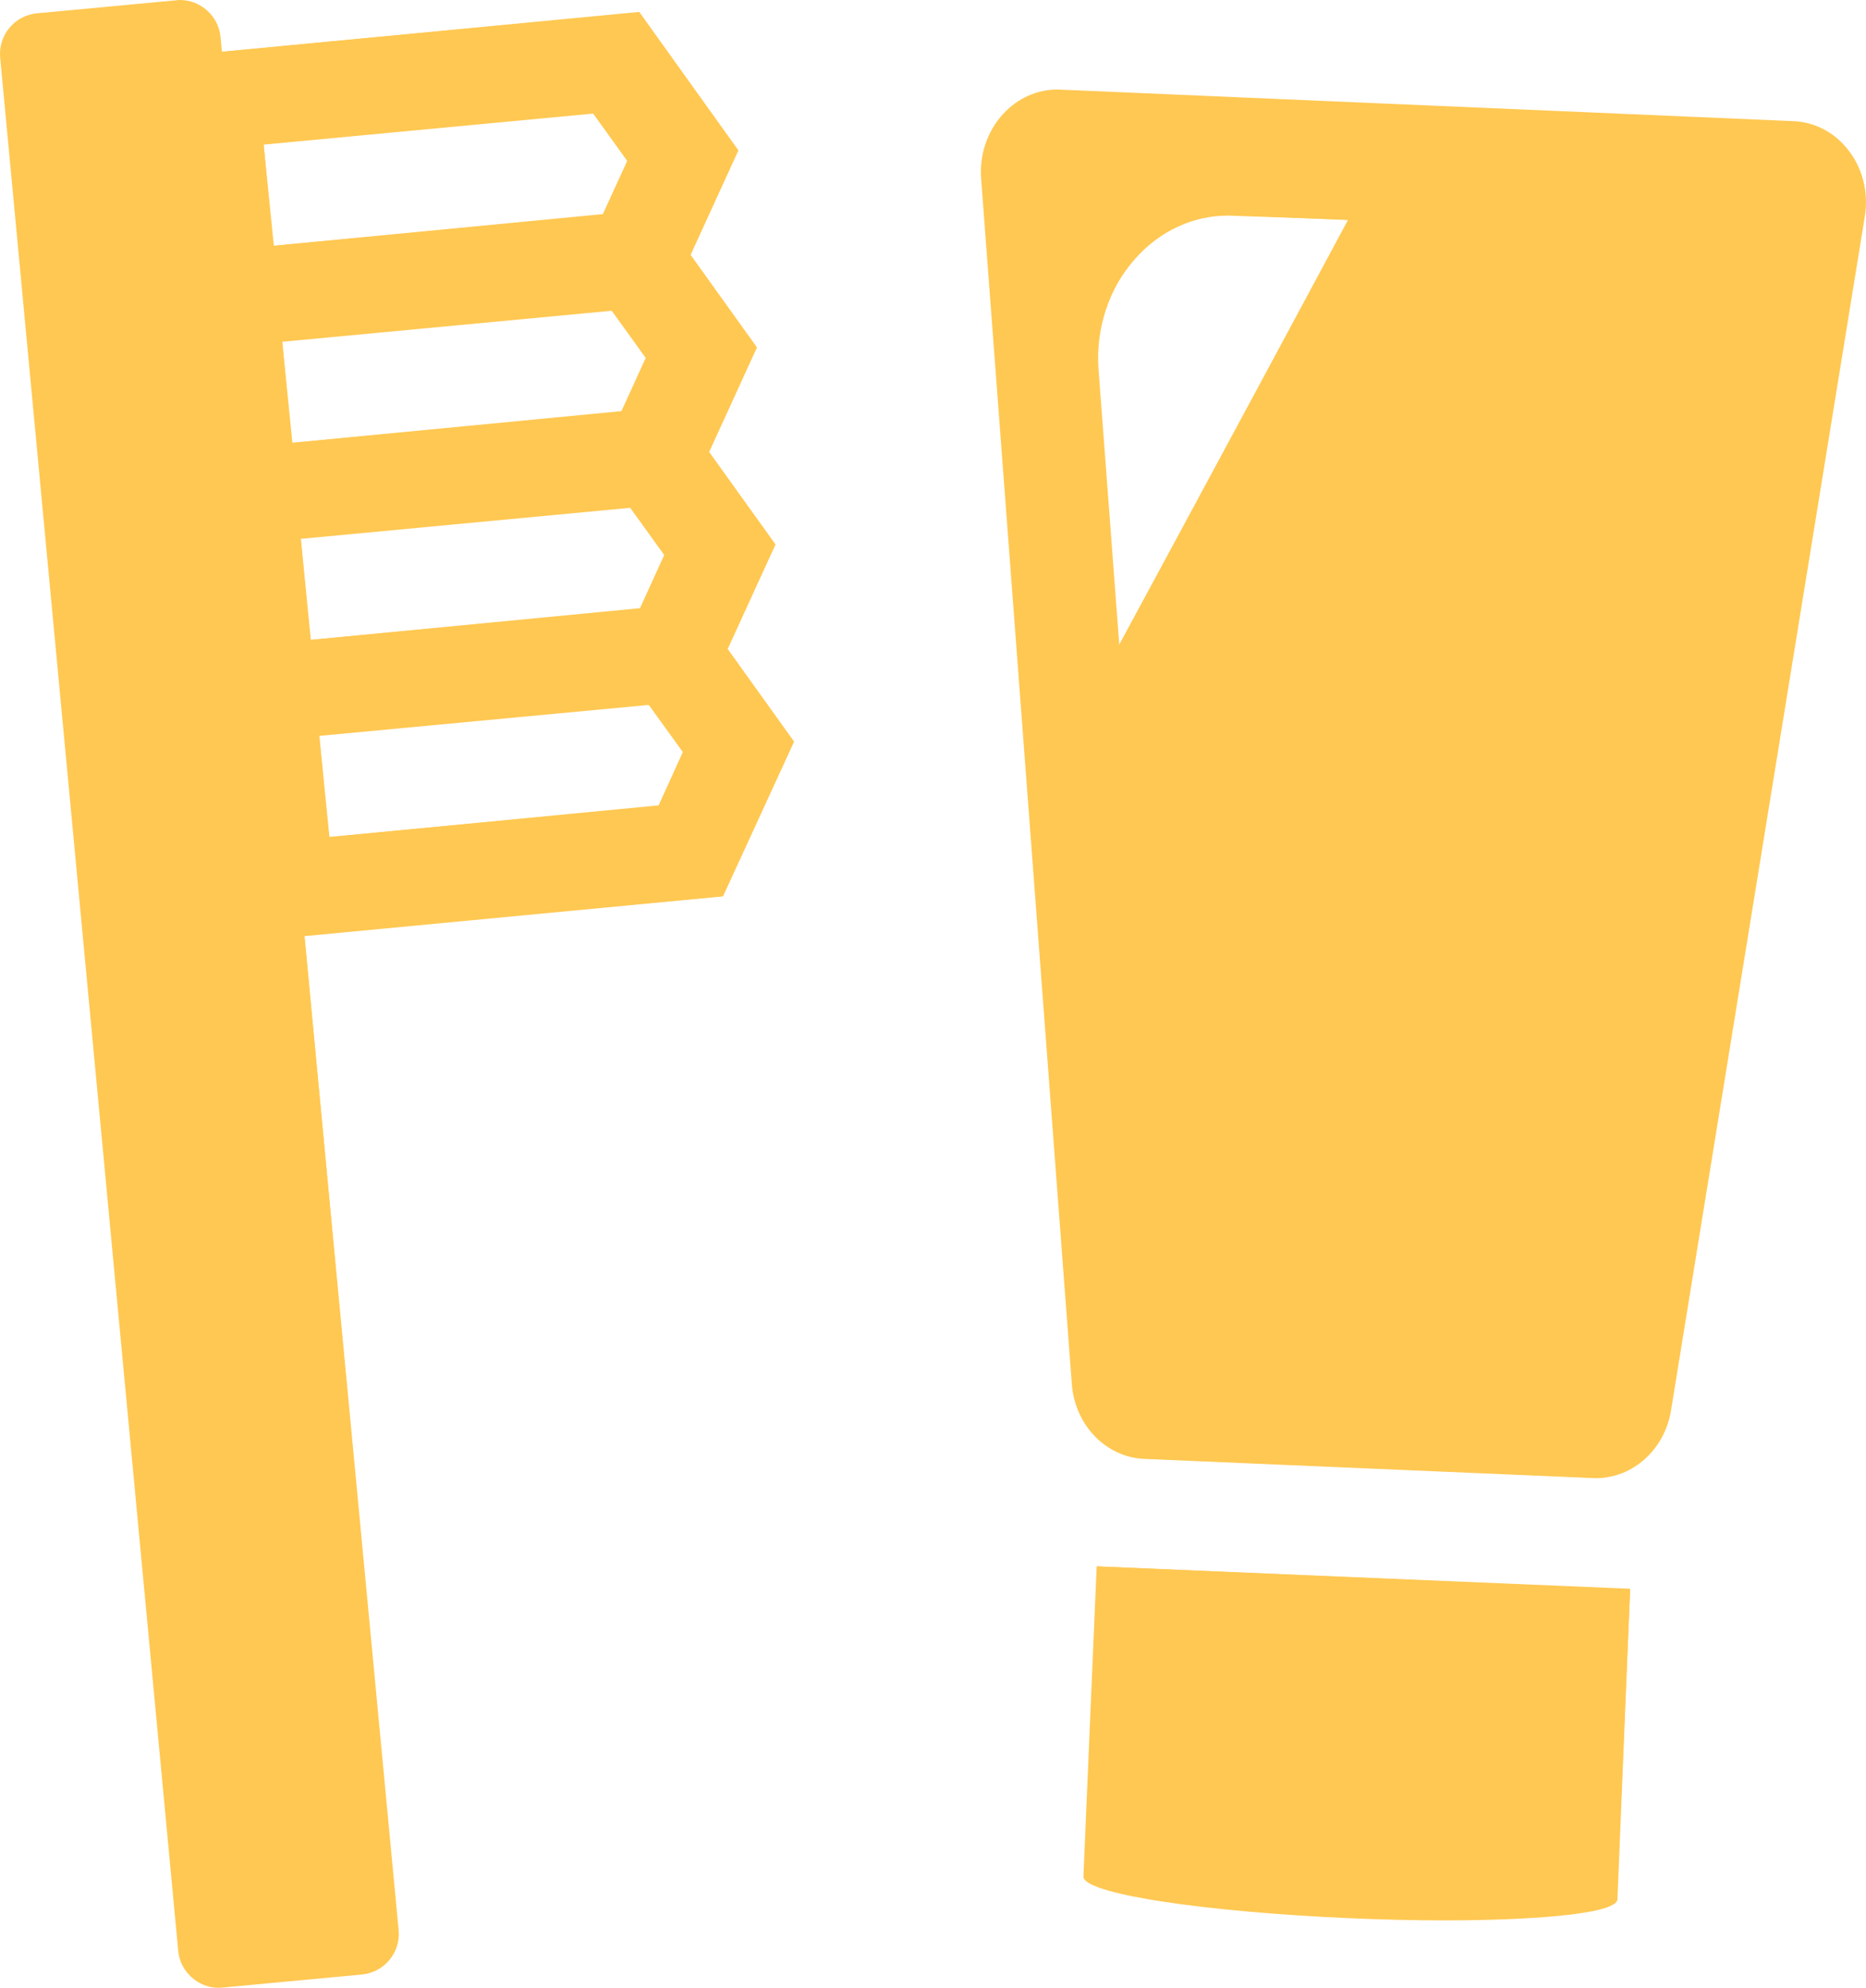
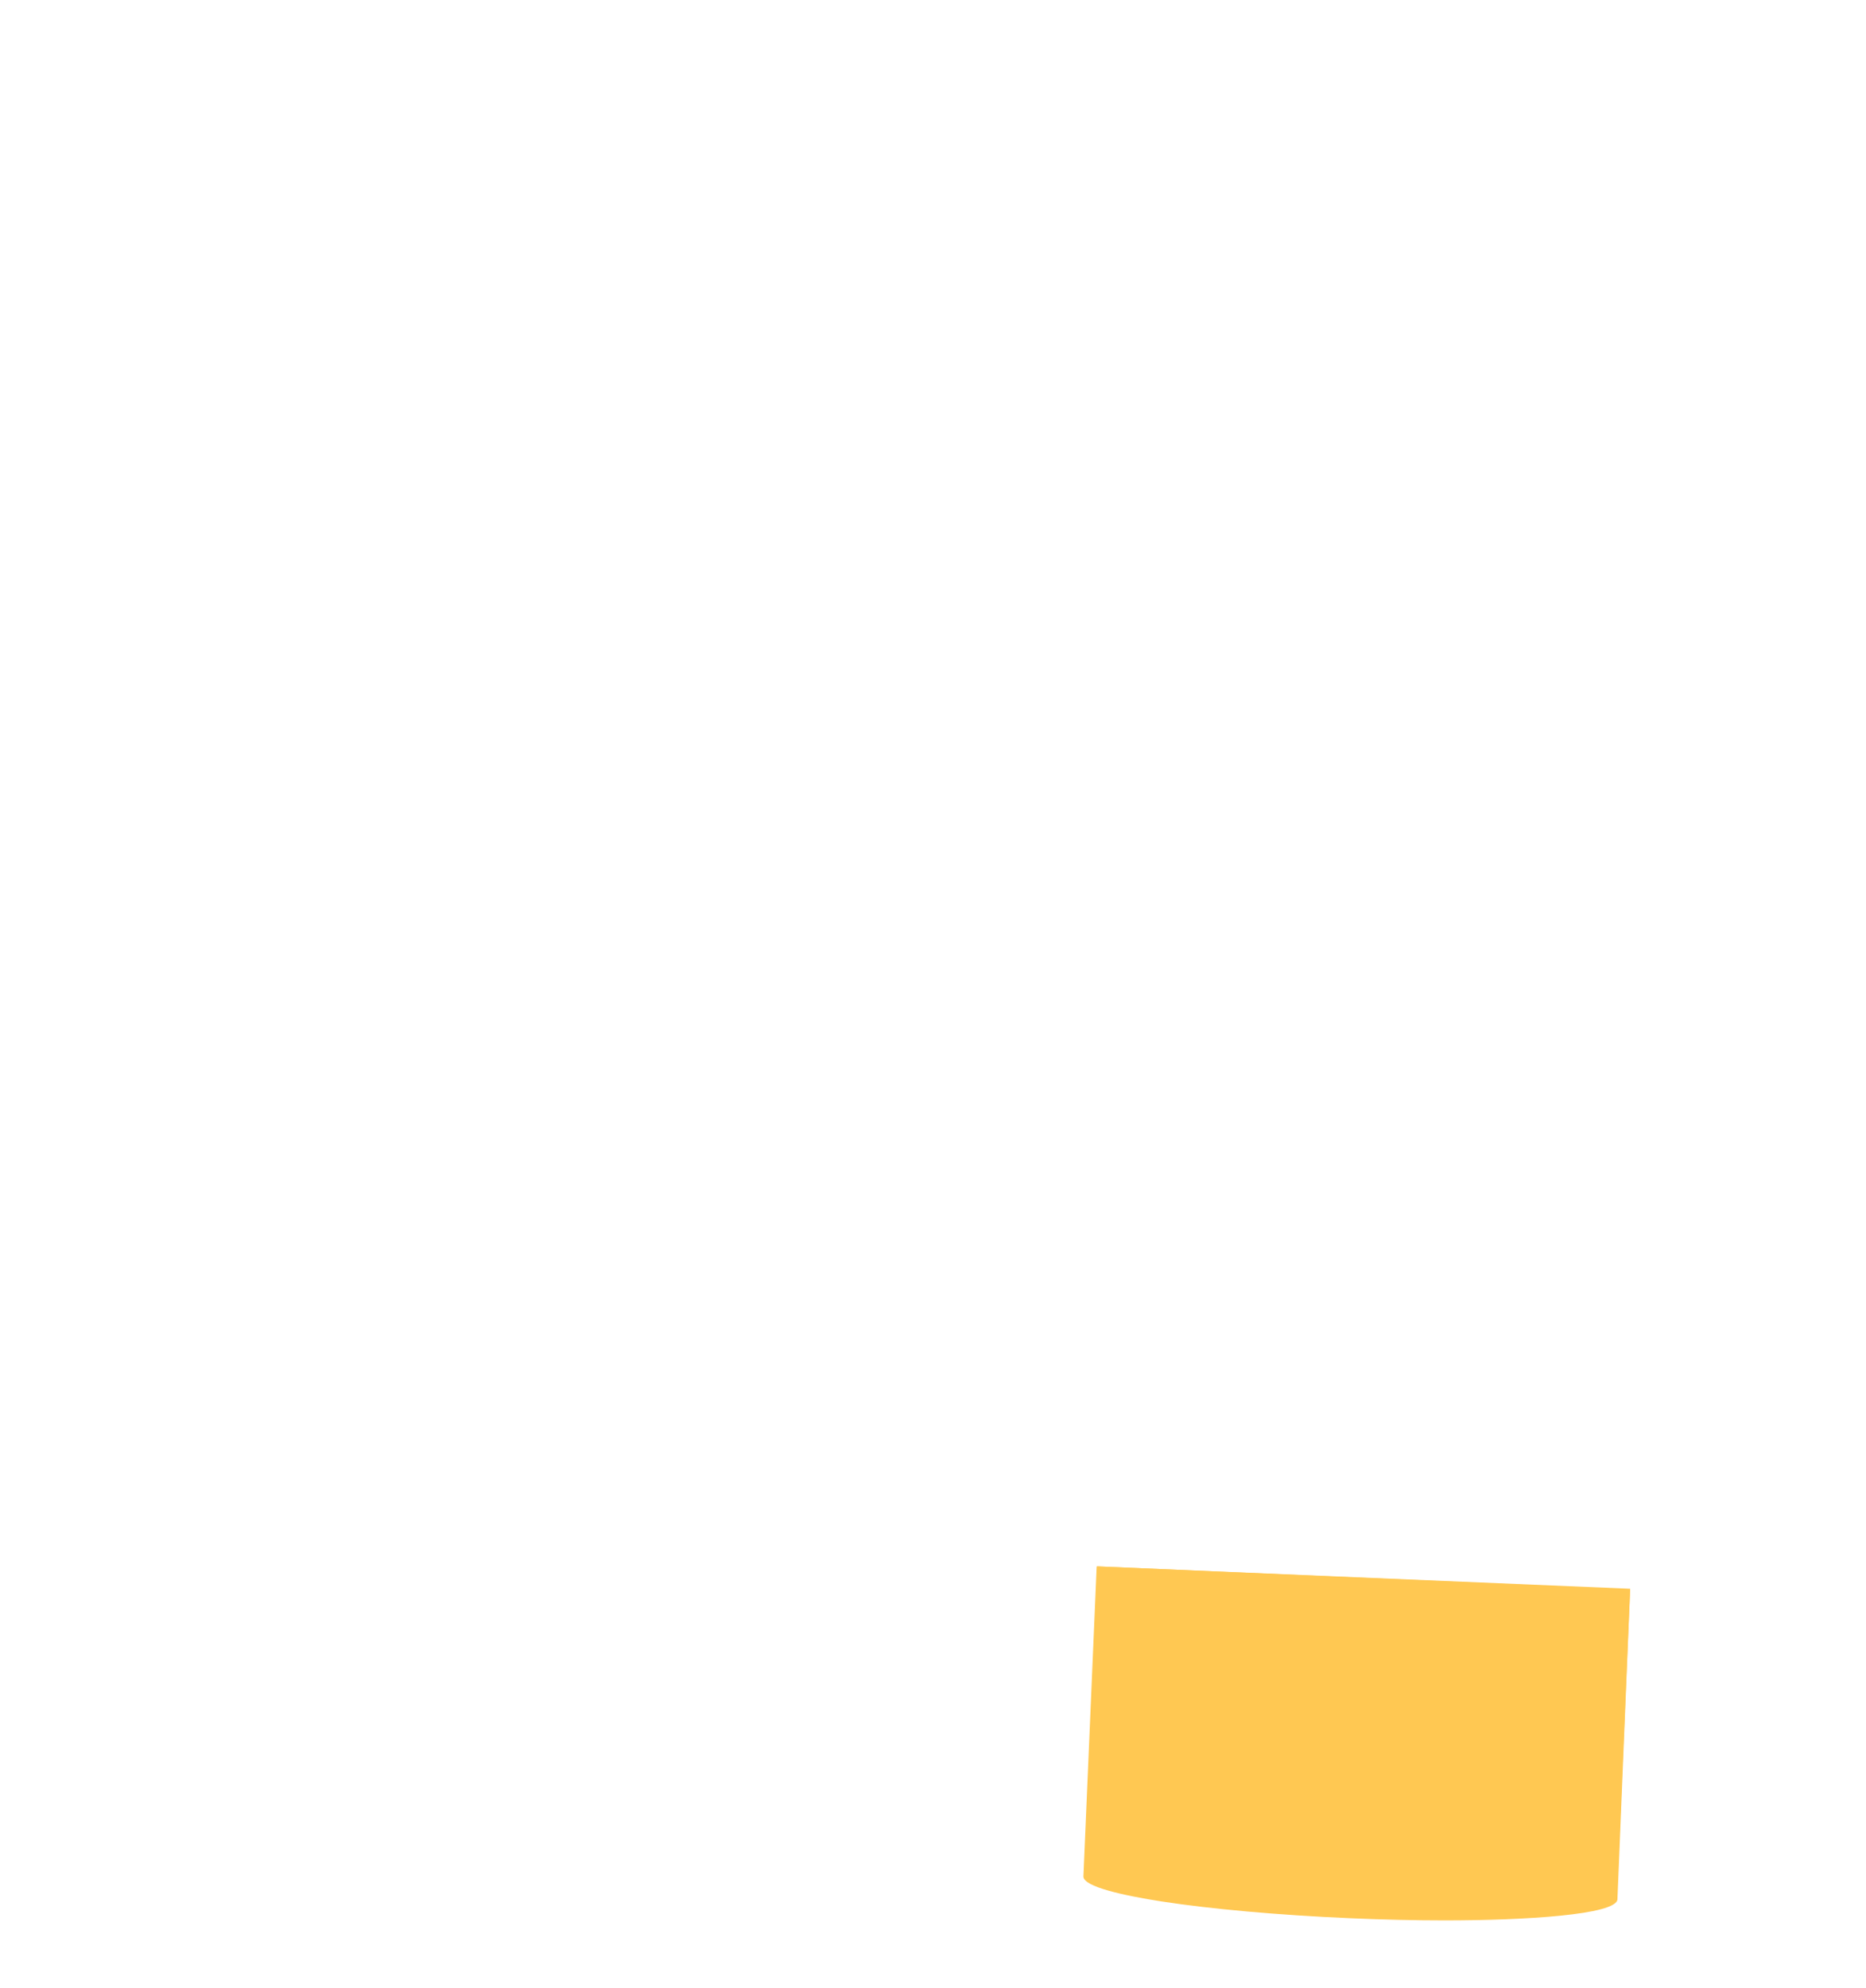
<svg xmlns="http://www.w3.org/2000/svg" version="1.1" id="レイヤー_1" x="0px" y="0px" width="52.107px" height="55.479px" viewBox="0 0 52.107 55.479" enable-background="new 0 0 52.107 55.479" xml:space="preserve">
  <g>
-     <path fill="#FFC852" d="M6.108,55.479c-0.58,0-1.078-0.453-1.131-1.028L0.005,1.61c-0.058-0.626,0.402-1.179,1.024-1.238   l3.892-0.364C4.957,0.004,4.994,0,5.027,0c0.58,0,1.078,0.455,1.131,1.029l0.039,0.416L17.85,0.333l2.77,3.864l-1.335,2.916   l1.853,2.583l-1.335,2.918l1.853,2.581l-1.335,2.918l1.854,2.585l-1.985,4.319l-11.686,1.11l2.628,27.744   c0.059,0.622-0.4,1.177-1.026,1.236l-3.889,0.364C6.179,55.477,6.144,55.479,6.108,55.479z M8.916,20.538l0.284,2.823l9.192-0.884   l0.676-1.488l-0.952-1.315L8.916,20.538z M8.4,15.039l0.28,2.819l9.192-0.884l0.676-1.484l-0.951-1.317L8.4,15.039z M7.881,9.539   l0.284,2.819l9.188-0.884l0.678-1.485l-0.95-1.316L7.881,9.539z M7.362,4.036l0.285,2.823l9.189-0.884l0.678-1.485l-0.951-1.32   L7.362,4.036z" />
-     <path fill="#FFC852" d="M0.021,1.608L4.995,54.45c0.058,0.61,0.606,1.065,1.219,1.009l3.891-0.368   c0.613-0.06,1.067-0.604,1.009-1.219L8.499,26.109l11.674-1.098l1.985-4.305l-1.854-2.6l1.337-2.9l-1.855-2.6l1.336-2.899   l-1.856-2.601l1.339-2.902l-2.752-3.857l-11.674,1.1L6.143,1.033C6.084,0.419,5.536-0.035,4.922,0.021L1.031,0.39   C0.418,0.445-0.035,0.994,0.021,1.608z M8.913,20.521l9.21-0.866l0.959,1.343l-0.69,1.498l-9.21,0.866L8.913,20.521z M8.397,15.021   l9.209-0.866l0.959,1.343l-0.691,1.494l-9.21,0.869L8.397,15.021z M7.88,9.521l9.21-0.869l0.958,1.346l-0.691,1.494l-9.211,0.869   L7.88,9.521z M7.36,4.021l9.212-0.869l0.957,1.344l-0.691,1.497L7.629,6.861L7.36,4.021z" />
-     <path fill="#FFC852" d="M31.956,40.717c-1.068-0.044-1.939-0.939-2.025-2.083L27.397,4.979c-0.049-0.667,0.176-1.324,0.618-1.803   c0.406-0.436,0.943-0.678,1.515-0.678l20.546,0.883c0.586,0.023,1.123,0.297,1.508,0.771c0.423,0.52,0.602,1.205,0.49,1.888   l-5.41,33.313c-0.178,1.104-1.064,1.902-2.108,1.902L31.956,40.717z M34.292,6.017c-0.478,0-0.943,0.101-1.383,0.302   c-0.466,0.211-0.882,0.525-1.232,0.929c-0.353,0.4-0.62,0.869-0.793,1.391c-0.18,0.539-0.25,1.108-0.207,1.69l0.58,7.69   l6.388-11.886L34.292,6.017z" />
-     <path fill="#FFC852" d="M50.075,3.398L29.616,2.518c-1.269-0.053-2.302,1.101-2.2,2.461l2.531,33.655   c0.085,1.138,0.947,2.021,2.008,2.069l12.516,0.535c1.062,0.045,1.996-0.765,2.177-1.888l5.411-33.313   C52.277,4.691,51.346,3.453,50.075,3.398z M31.238,18.019l-0.578-7.69c-0.044-0.597,0.032-1.171,0.208-1.696   c0.174-0.524,0.448-1.003,0.796-1.396c0.346-0.397,0.768-0.718,1.239-0.935c0.47-0.213,0.991-0.325,1.536-0.299l3.22,0.139   L31.238,18.019z" />
    <path fill="#FFC852" d="M40.34,53.597c-0.83,0-1.729-0.021-2.667-0.062c-1.985-0.087-3.852-0.254-5.25-0.469   c-0.997-0.157-2.183-0.403-2.169-0.7l0.37-8.649l14.897,0.624l-0.355,8.665C45.149,53.442,42.555,53.597,40.34,53.597L40.34,53.597   z" />
    <path fill="#FFC852" d="M30.272,52.366c-0.02,0.46,3.293,0.976,7.403,1.153c4.109,0.175,7.454-0.057,7.474-0.514l0.371-8.647   l-14.878-0.642L30.272,52.366z" />
  </g>
</svg>